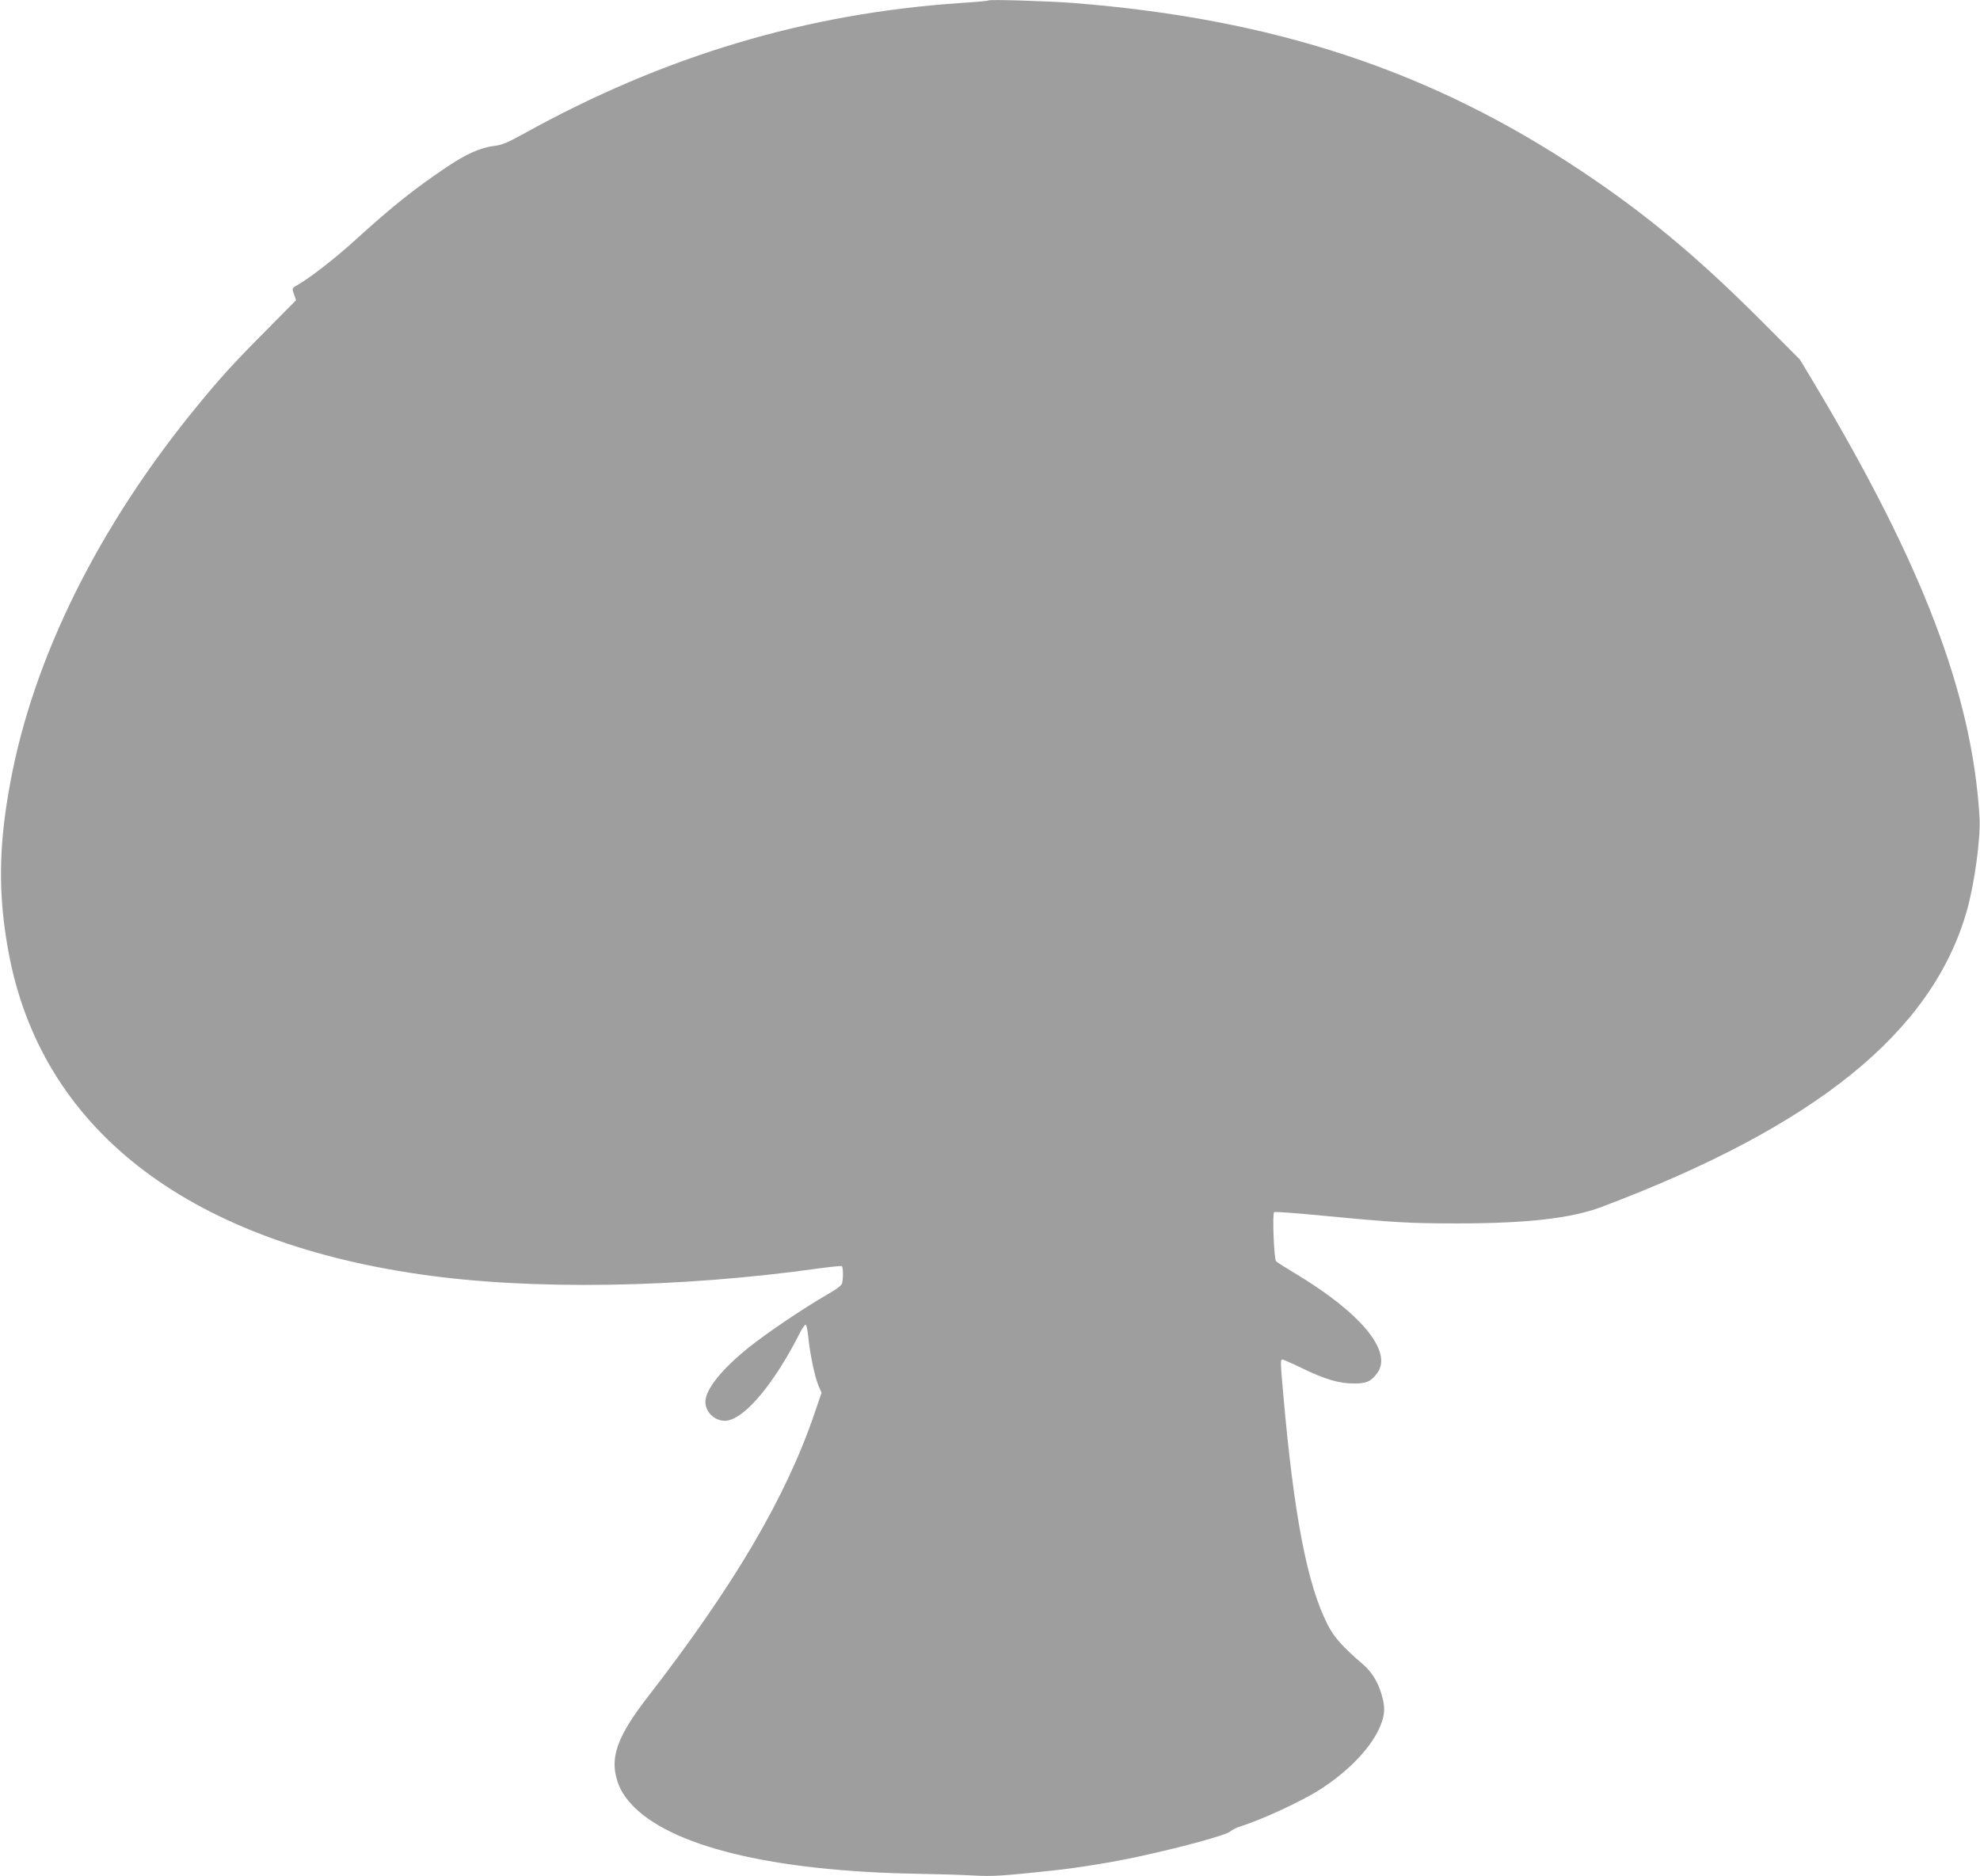
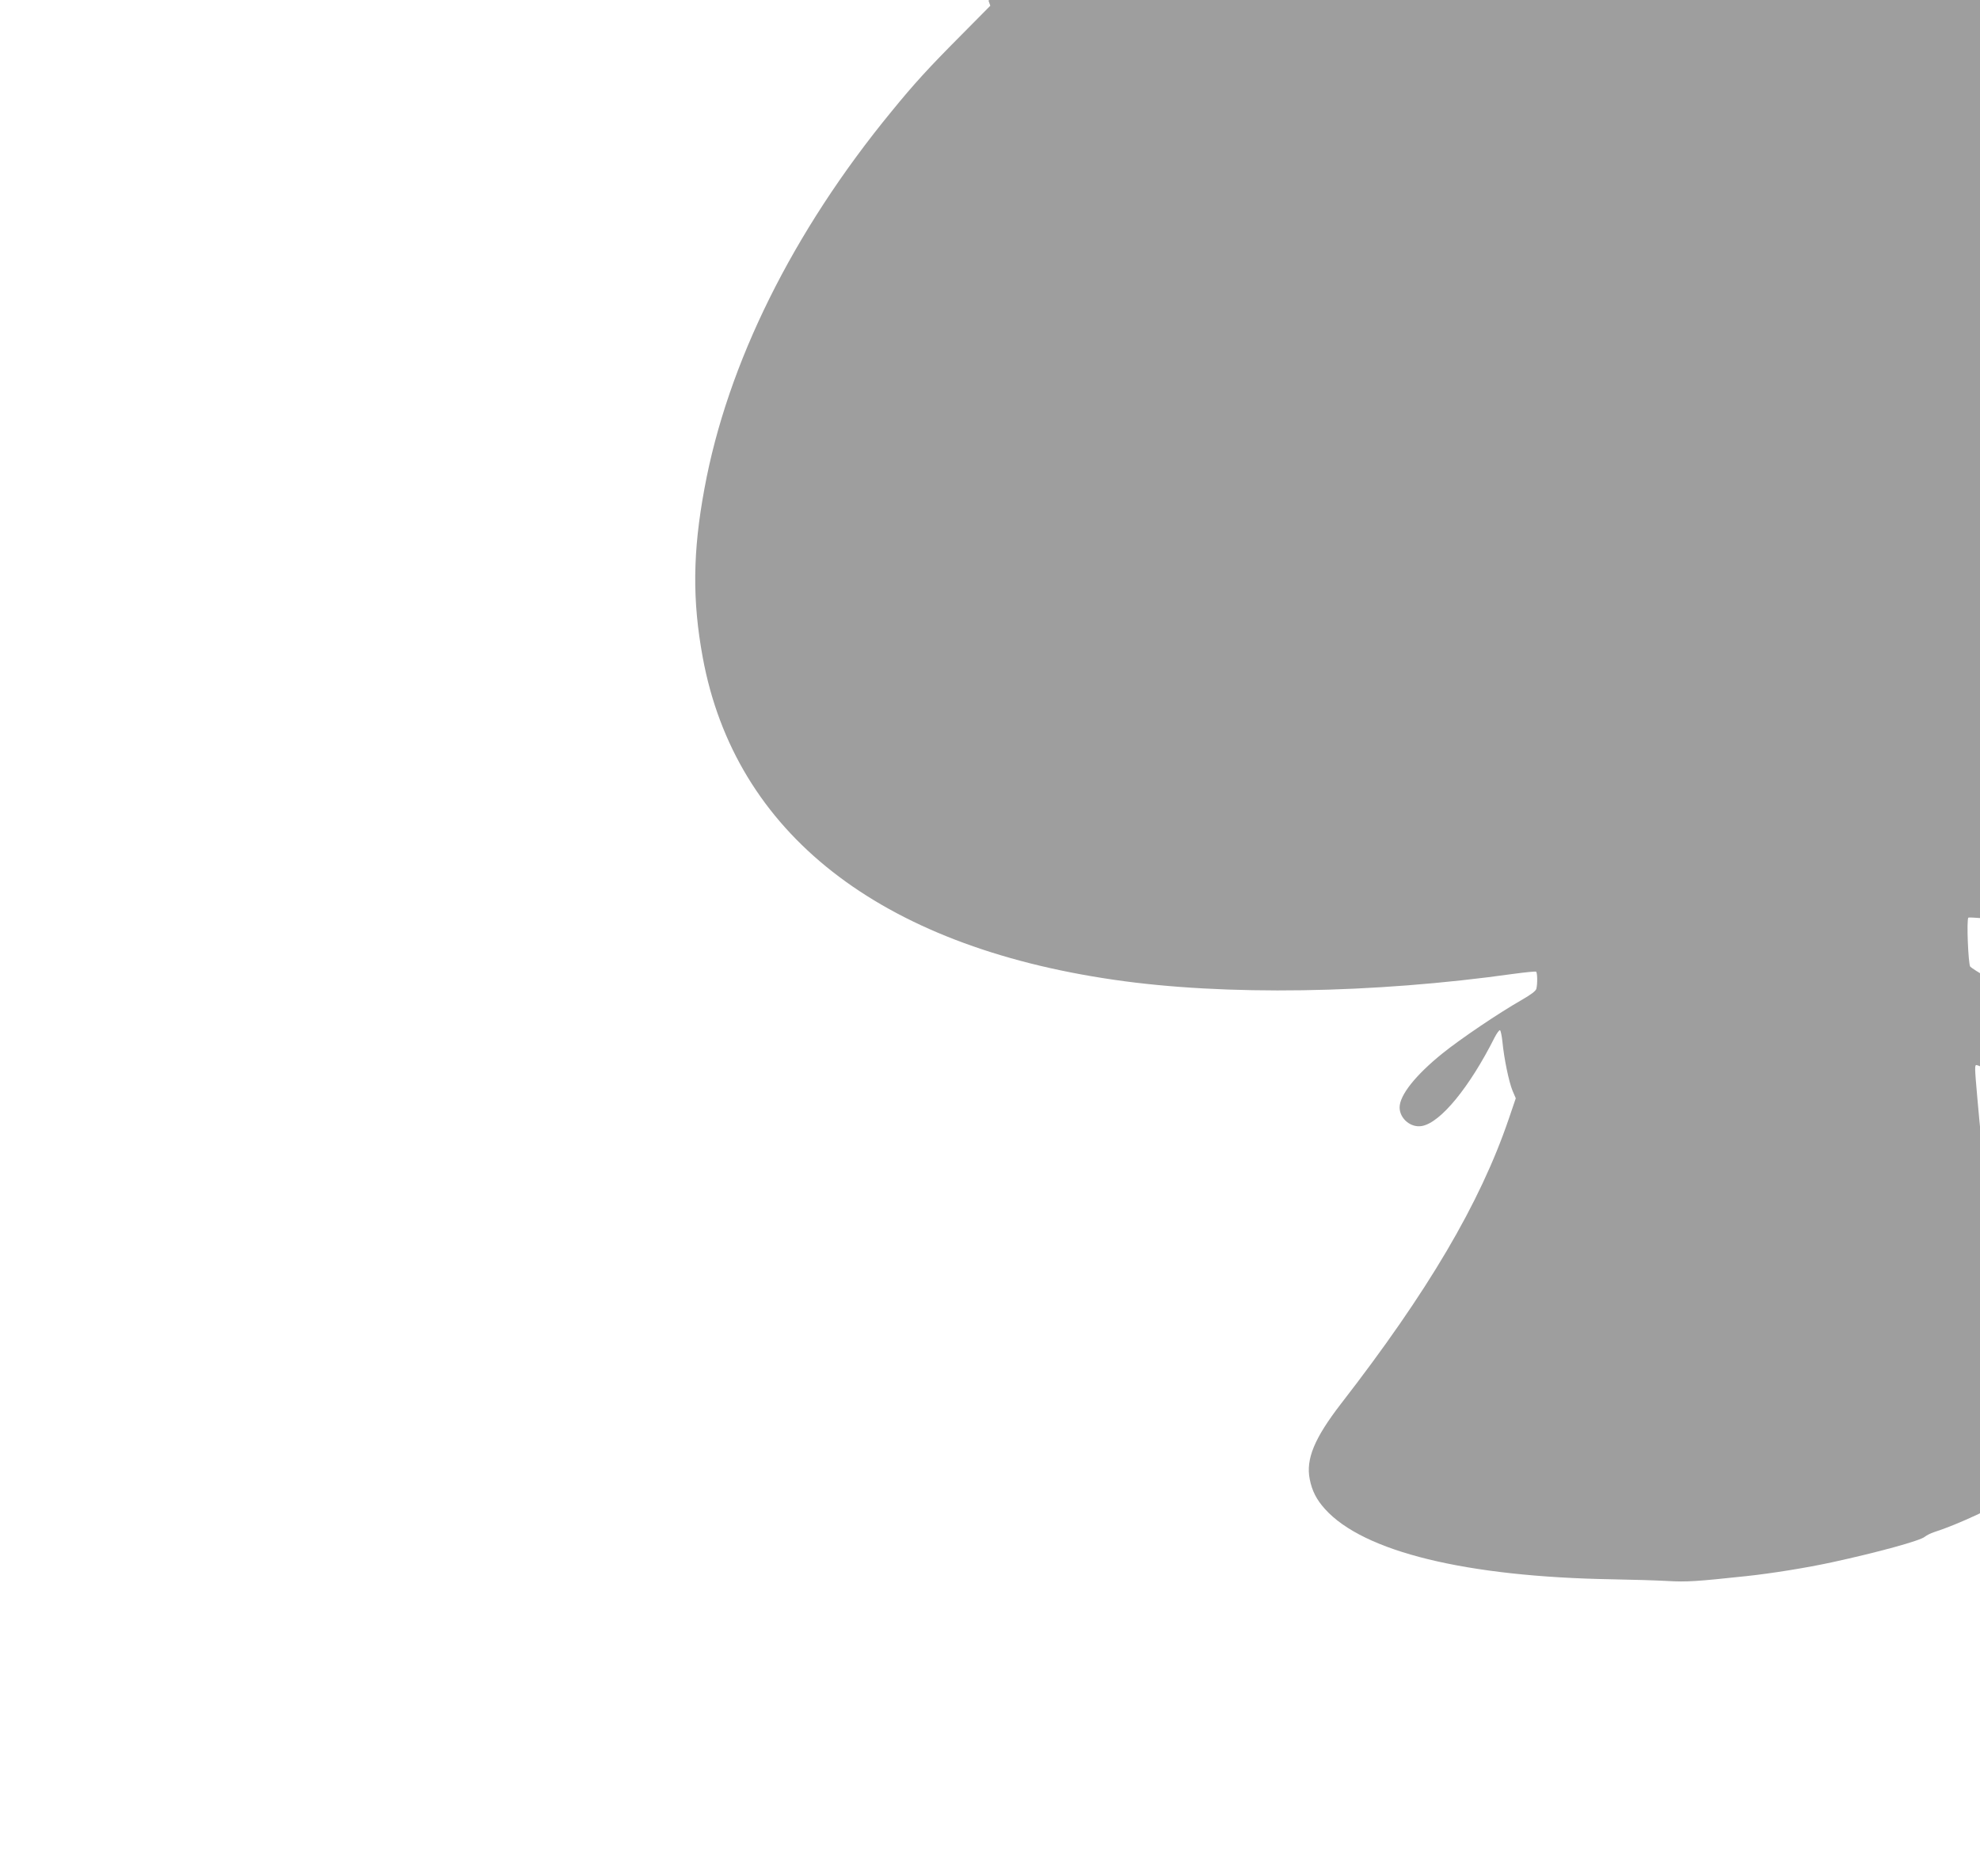
<svg xmlns="http://www.w3.org/2000/svg" version="1.0" width="1280pt" height="1213pt" viewBox="0 0 1280 1213" preserveAspectRatio="xMidYMid meet">
  <g transform="translate(0,1213) scale(0.1,-0.1)" fill="#9e9e9e" stroke="none">
-     <path d="M6390 12127 c-3 -3 -81 -10 -175 -16 -999 -67 -1919 -341 -2828 -845 -105 -58 -144 -74 -190 -79 -91 -11 -183 -52 -312 -139 -213 -144 -342 -247 -585 -467 -127 -116 -286 -240 -366 -287 -50 -29 -48 -26 -32 -71 l12 -34 -190 -192 c-211 -212 -303 -313 -449 -492 -638 -777 -1061 -1630 -1209 -2438 -76 -409 -79 -723 -11 -1092 209 -1134 1140 -1864 2660 -2084 714 -104 1676 -89 2585 39 74 10 138 16 142 14 9 -6 10 -79 2 -111 -4 -15 -37 -39 -98 -74 -142 -81 -390 -248 -508 -343 -175 -141 -278 -271 -278 -350 0 -73 74 -134 145 -120 120 22 307 250 469 572 15 29 31 50 35 47 5 -3 12 -38 16 -77 10 -104 41 -256 65 -314 l21 -49 -46 -135 c-186 -545 -522 -1115 -1084 -1840 -172 -223 -228 -358 -202 -488 15 -76 44 -132 98 -192 248 -277 914 -439 1858 -455 127 -2 287 -7 358 -11 125 -7 184 -3 512 32 160 17 389 54 550 89 295 64 572 140 600 165 11 9 38 23 60 30 146 46 405 166 525 244 175 114 312 255 373 384 36 77 43 125 27 194 -23 99 -65 173 -132 230 -127 109 -183 171 -225 253 -132 258 -219 707 -288 1500 -18 203 -18 215 -5 215 6 0 61 -24 123 -54 152 -74 243 -101 339 -101 82 0 110 12 151 67 103 138 -105 390 -531 645 -62 37 -117 72 -123 79 -13 16 -25 309 -12 317 6 4 147 -7 314 -23 461 -44 560 -50 869 -50 452 0 740 33 935 107 1386 523 2134 1129 2359 1911 50 173 91 475 83 607 -47 792 -366 1630 -1065 2800 l-96 160 -255 256 c-412 412 -748 691 -1162 966 -973 648 -1987 982 -3284 1084 -161 12 -538 24 -545 16z" />
+     <path d="M6390 12127 l12 -34 -190 -192 c-211 -212 -303 -313 -449 -492 -638 -777 -1061 -1630 -1209 -2438 -76 -409 -79 -723 -11 -1092 209 -1134 1140 -1864 2660 -2084 714 -104 1676 -89 2585 39 74 10 138 16 142 14 9 -6 10 -79 2 -111 -4 -15 -37 -39 -98 -74 -142 -81 -390 -248 -508 -343 -175 -141 -278 -271 -278 -350 0 -73 74 -134 145 -120 120 22 307 250 469 572 15 29 31 50 35 47 5 -3 12 -38 16 -77 10 -104 41 -256 65 -314 l21 -49 -46 -135 c-186 -545 -522 -1115 -1084 -1840 -172 -223 -228 -358 -202 -488 15 -76 44 -132 98 -192 248 -277 914 -439 1858 -455 127 -2 287 -7 358 -11 125 -7 184 -3 512 32 160 17 389 54 550 89 295 64 572 140 600 165 11 9 38 23 60 30 146 46 405 166 525 244 175 114 312 255 373 384 36 77 43 125 27 194 -23 99 -65 173 -132 230 -127 109 -183 171 -225 253 -132 258 -219 707 -288 1500 -18 203 -18 215 -5 215 6 0 61 -24 123 -54 152 -74 243 -101 339 -101 82 0 110 12 151 67 103 138 -105 390 -531 645 -62 37 -117 72 -123 79 -13 16 -25 309 -12 317 6 4 147 -7 314 -23 461 -44 560 -50 869 -50 452 0 740 33 935 107 1386 523 2134 1129 2359 1911 50 173 91 475 83 607 -47 792 -366 1630 -1065 2800 l-96 160 -255 256 c-412 412 -748 691 -1162 966 -973 648 -1987 982 -3284 1084 -161 12 -538 24 -545 16z" />
  </g>
</svg>